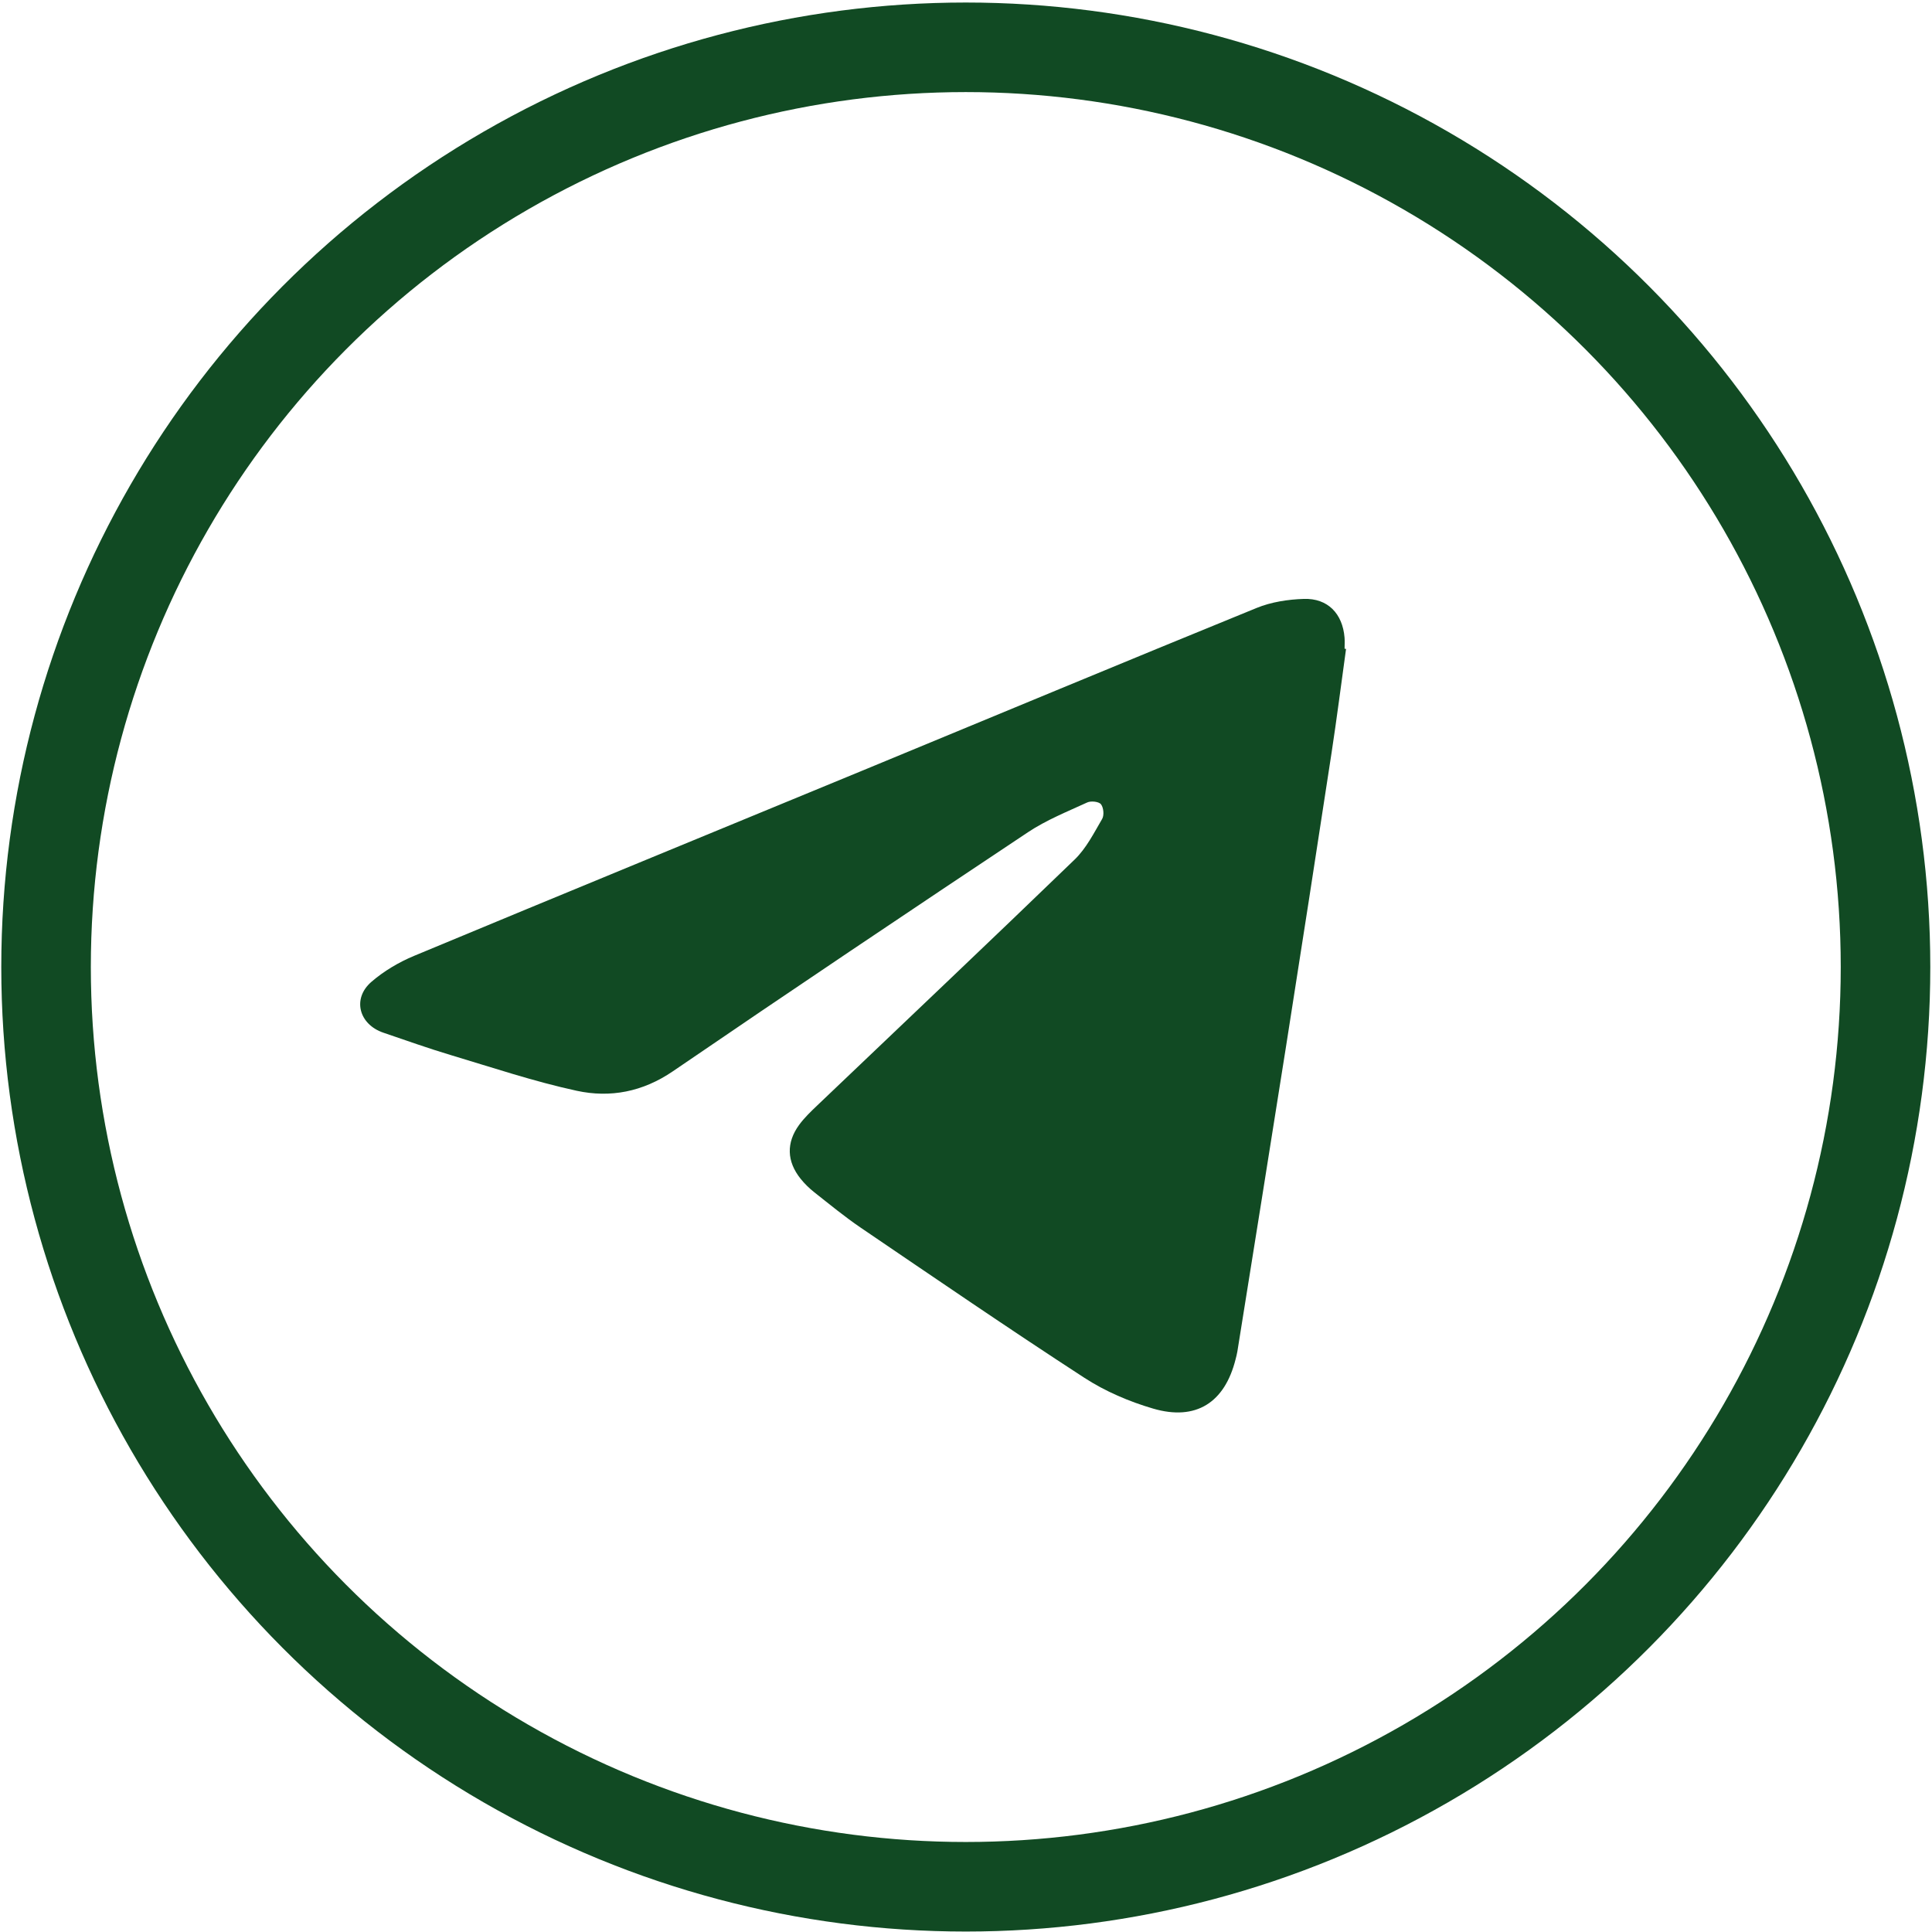
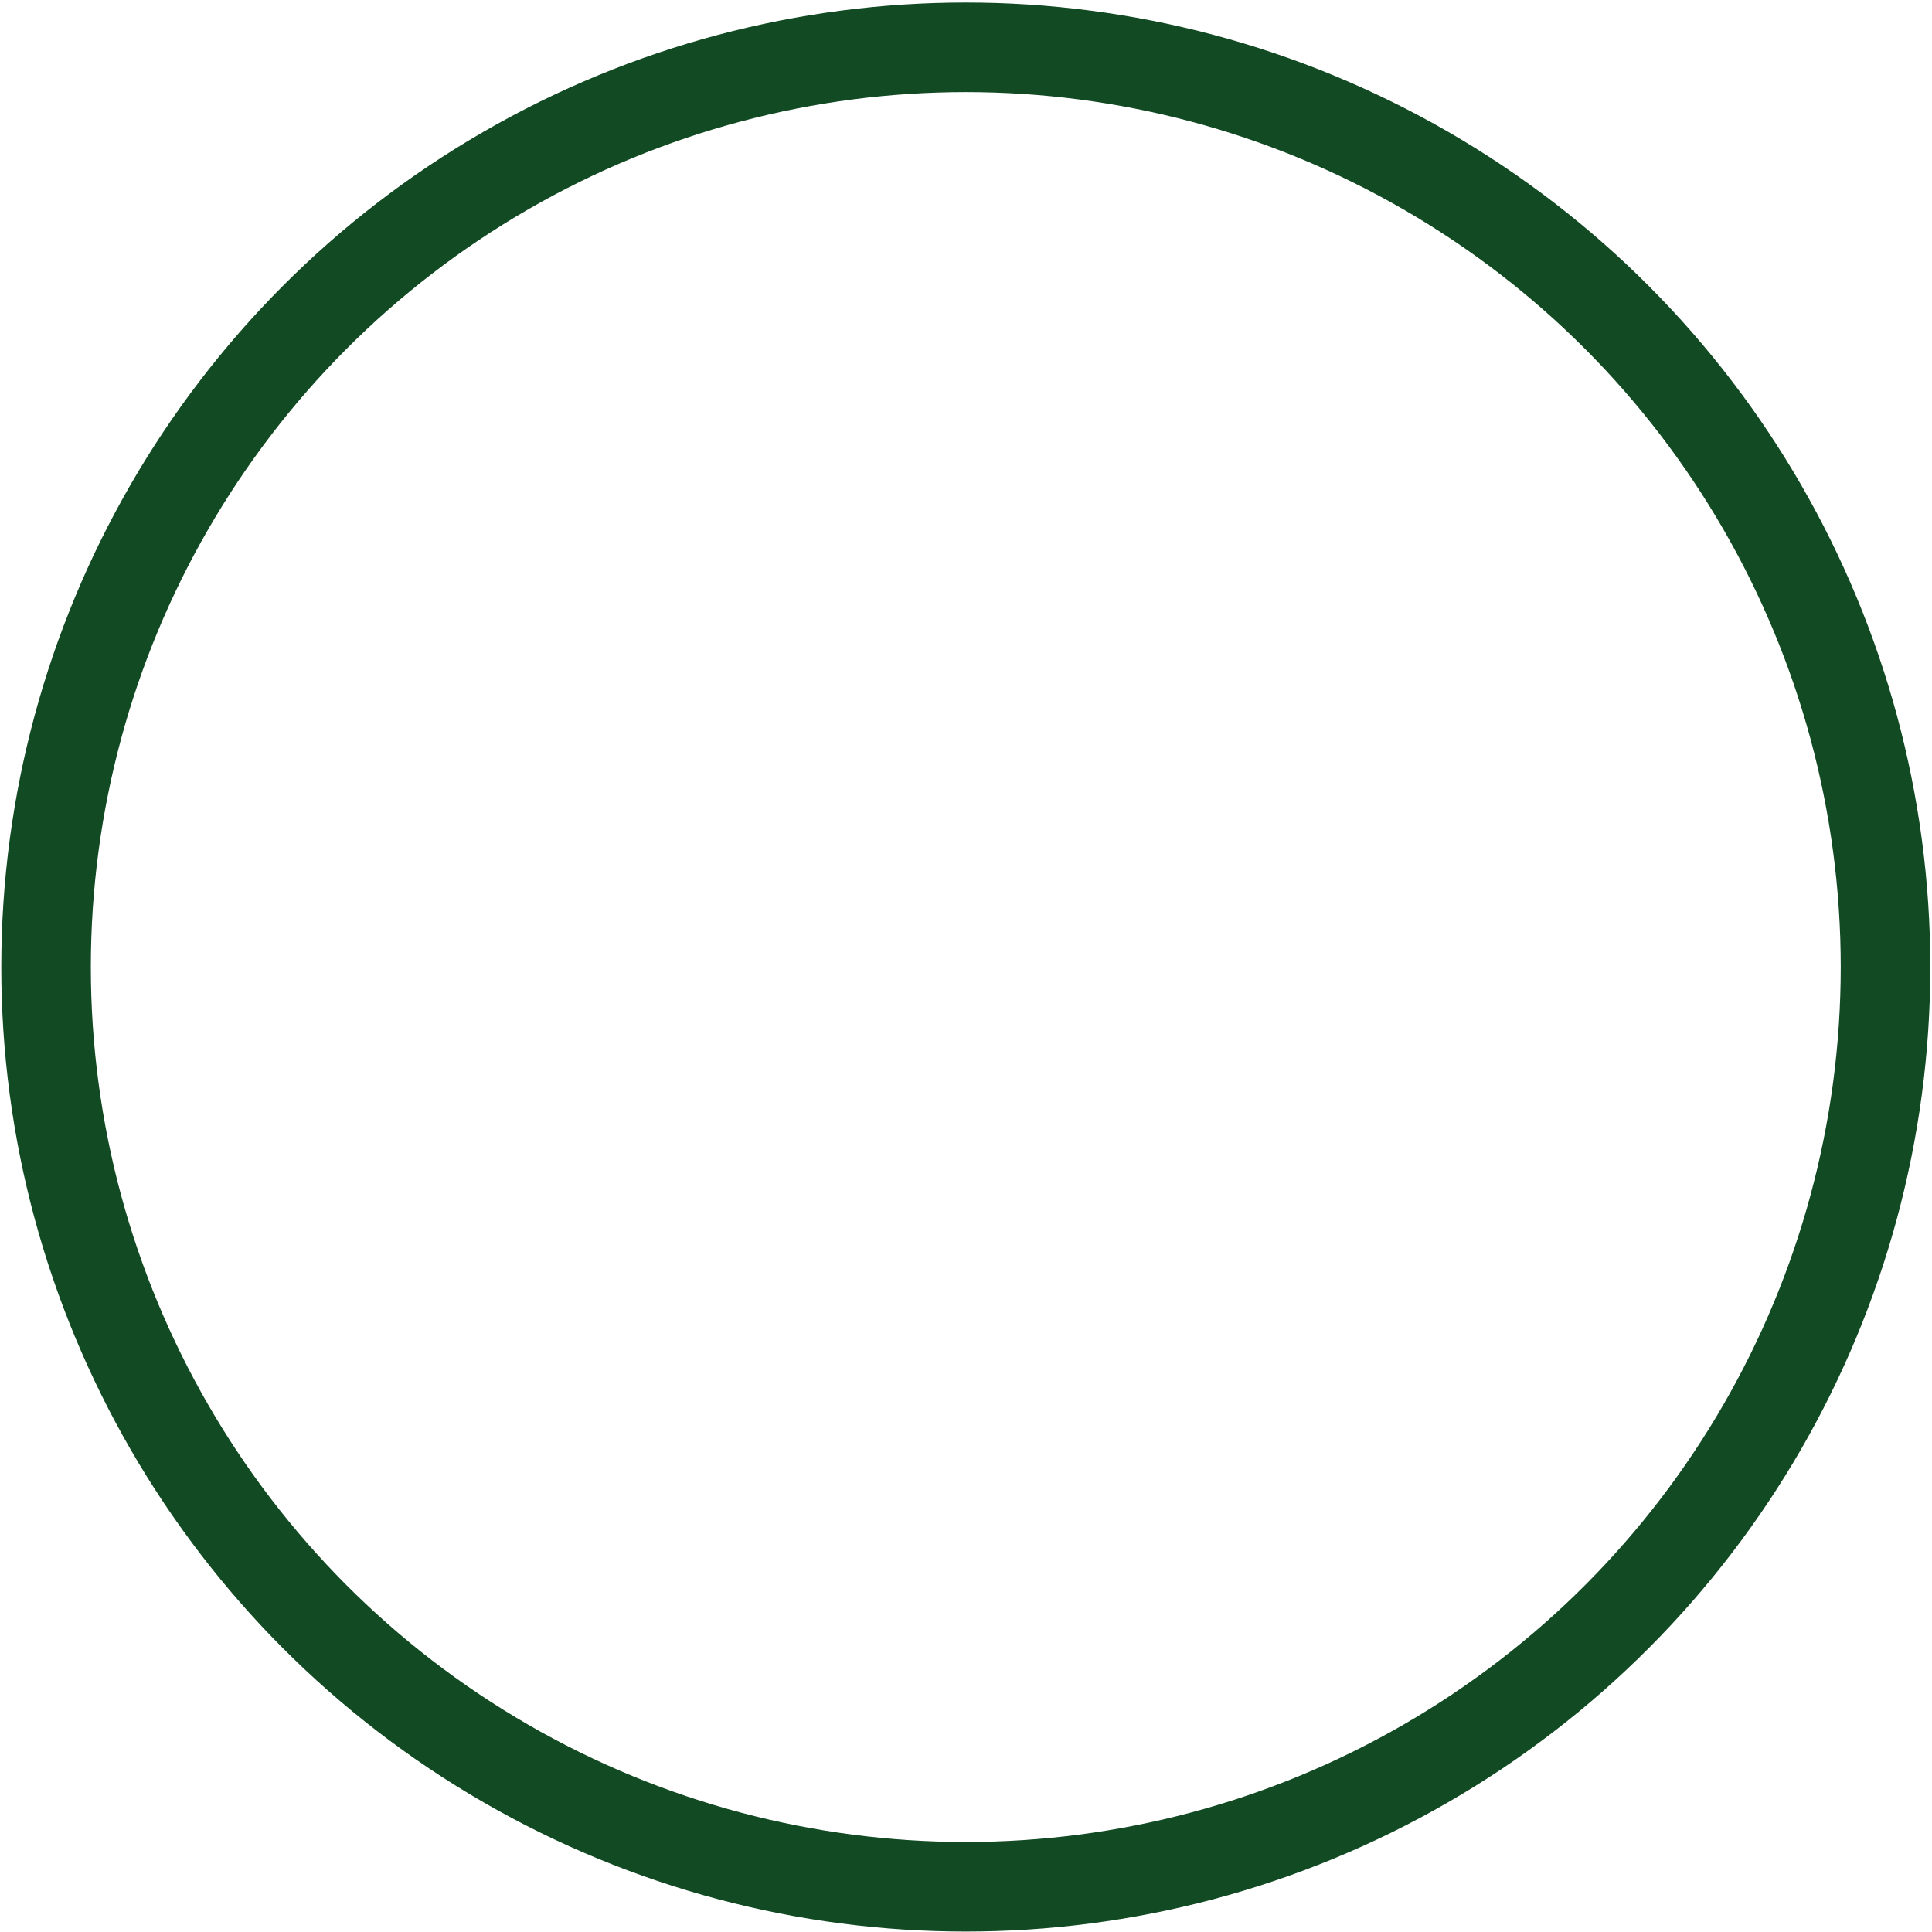
<svg xmlns="http://www.w3.org/2000/svg" id="_Слой_2" data-name="Слой_2" viewBox="0 0 1920 1920">
  <defs>
    <style> .cls-1 { fill: none; stroke: #114a23; stroke-miterlimit: 10; stroke-width: 89px; } .cls-2 { fill: #114a23; } </style>
  </defs>
  <circle class="cls-1" cx="959.79" cy="961.03" r="914.02" />
-   <path class="cls-2" d="M1337.69,644.86c-4.78,34.5-9.17,69.07-14.43,103.5-14.88,97.36-29.96,194.69-45.28,291.99-15.89,100.93-32.16,201.8-48.29,302.7-.42,2.64-1.14,5.23-1.79,7.83-10.78,43-39.3,61.45-81.94,48.97-23.77-6.95-47.58-17.13-68.3-30.59-74.75-48.55-148.3-98.94-222.04-149.03-16.06-10.91-31.11-23.31-46.38-35.35-4.96-3.91-9.61-8.46-13.57-13.38-13.82-17.21-14.48-35.86-1.47-53.65,5.09-6.97,11.48-13.08,17.76-19.08,85.41-81.48,171.18-162.59,256.06-244.61,11.45-11.07,19.1-26.32,27.3-40.34,2.12-3.63,1.4-11.3-1.2-14.57-2.13-2.67-9.91-3.5-13.64-1.78-19.99,9.19-40.76,17.52-58.95,29.63-118.01,78.56-235.76,157.52-352.8,237.51-29.98,20.49-62.25,26.62-95.62,19.39-42.39-9.19-83.78-23.09-125.42-35.56-22.43-6.72-44.52-14.61-66.71-22.16-24.28-8.26-31.13-33.82-11.99-50.43,12.39-10.75,27.33-19.6,42.53-25.93,148.35-61.77,297.02-122.76,445.54-184.1,130.58-53.93,260.99-108.3,391.81-161.66,14.48-5.91,31.09-8.46,46.84-8.97,23.82-.78,38.55,14.64,40.49,38.46.3,3.66.04,7.37.04,11.06.48.05.95.11,1.43.16Z" />
</svg>